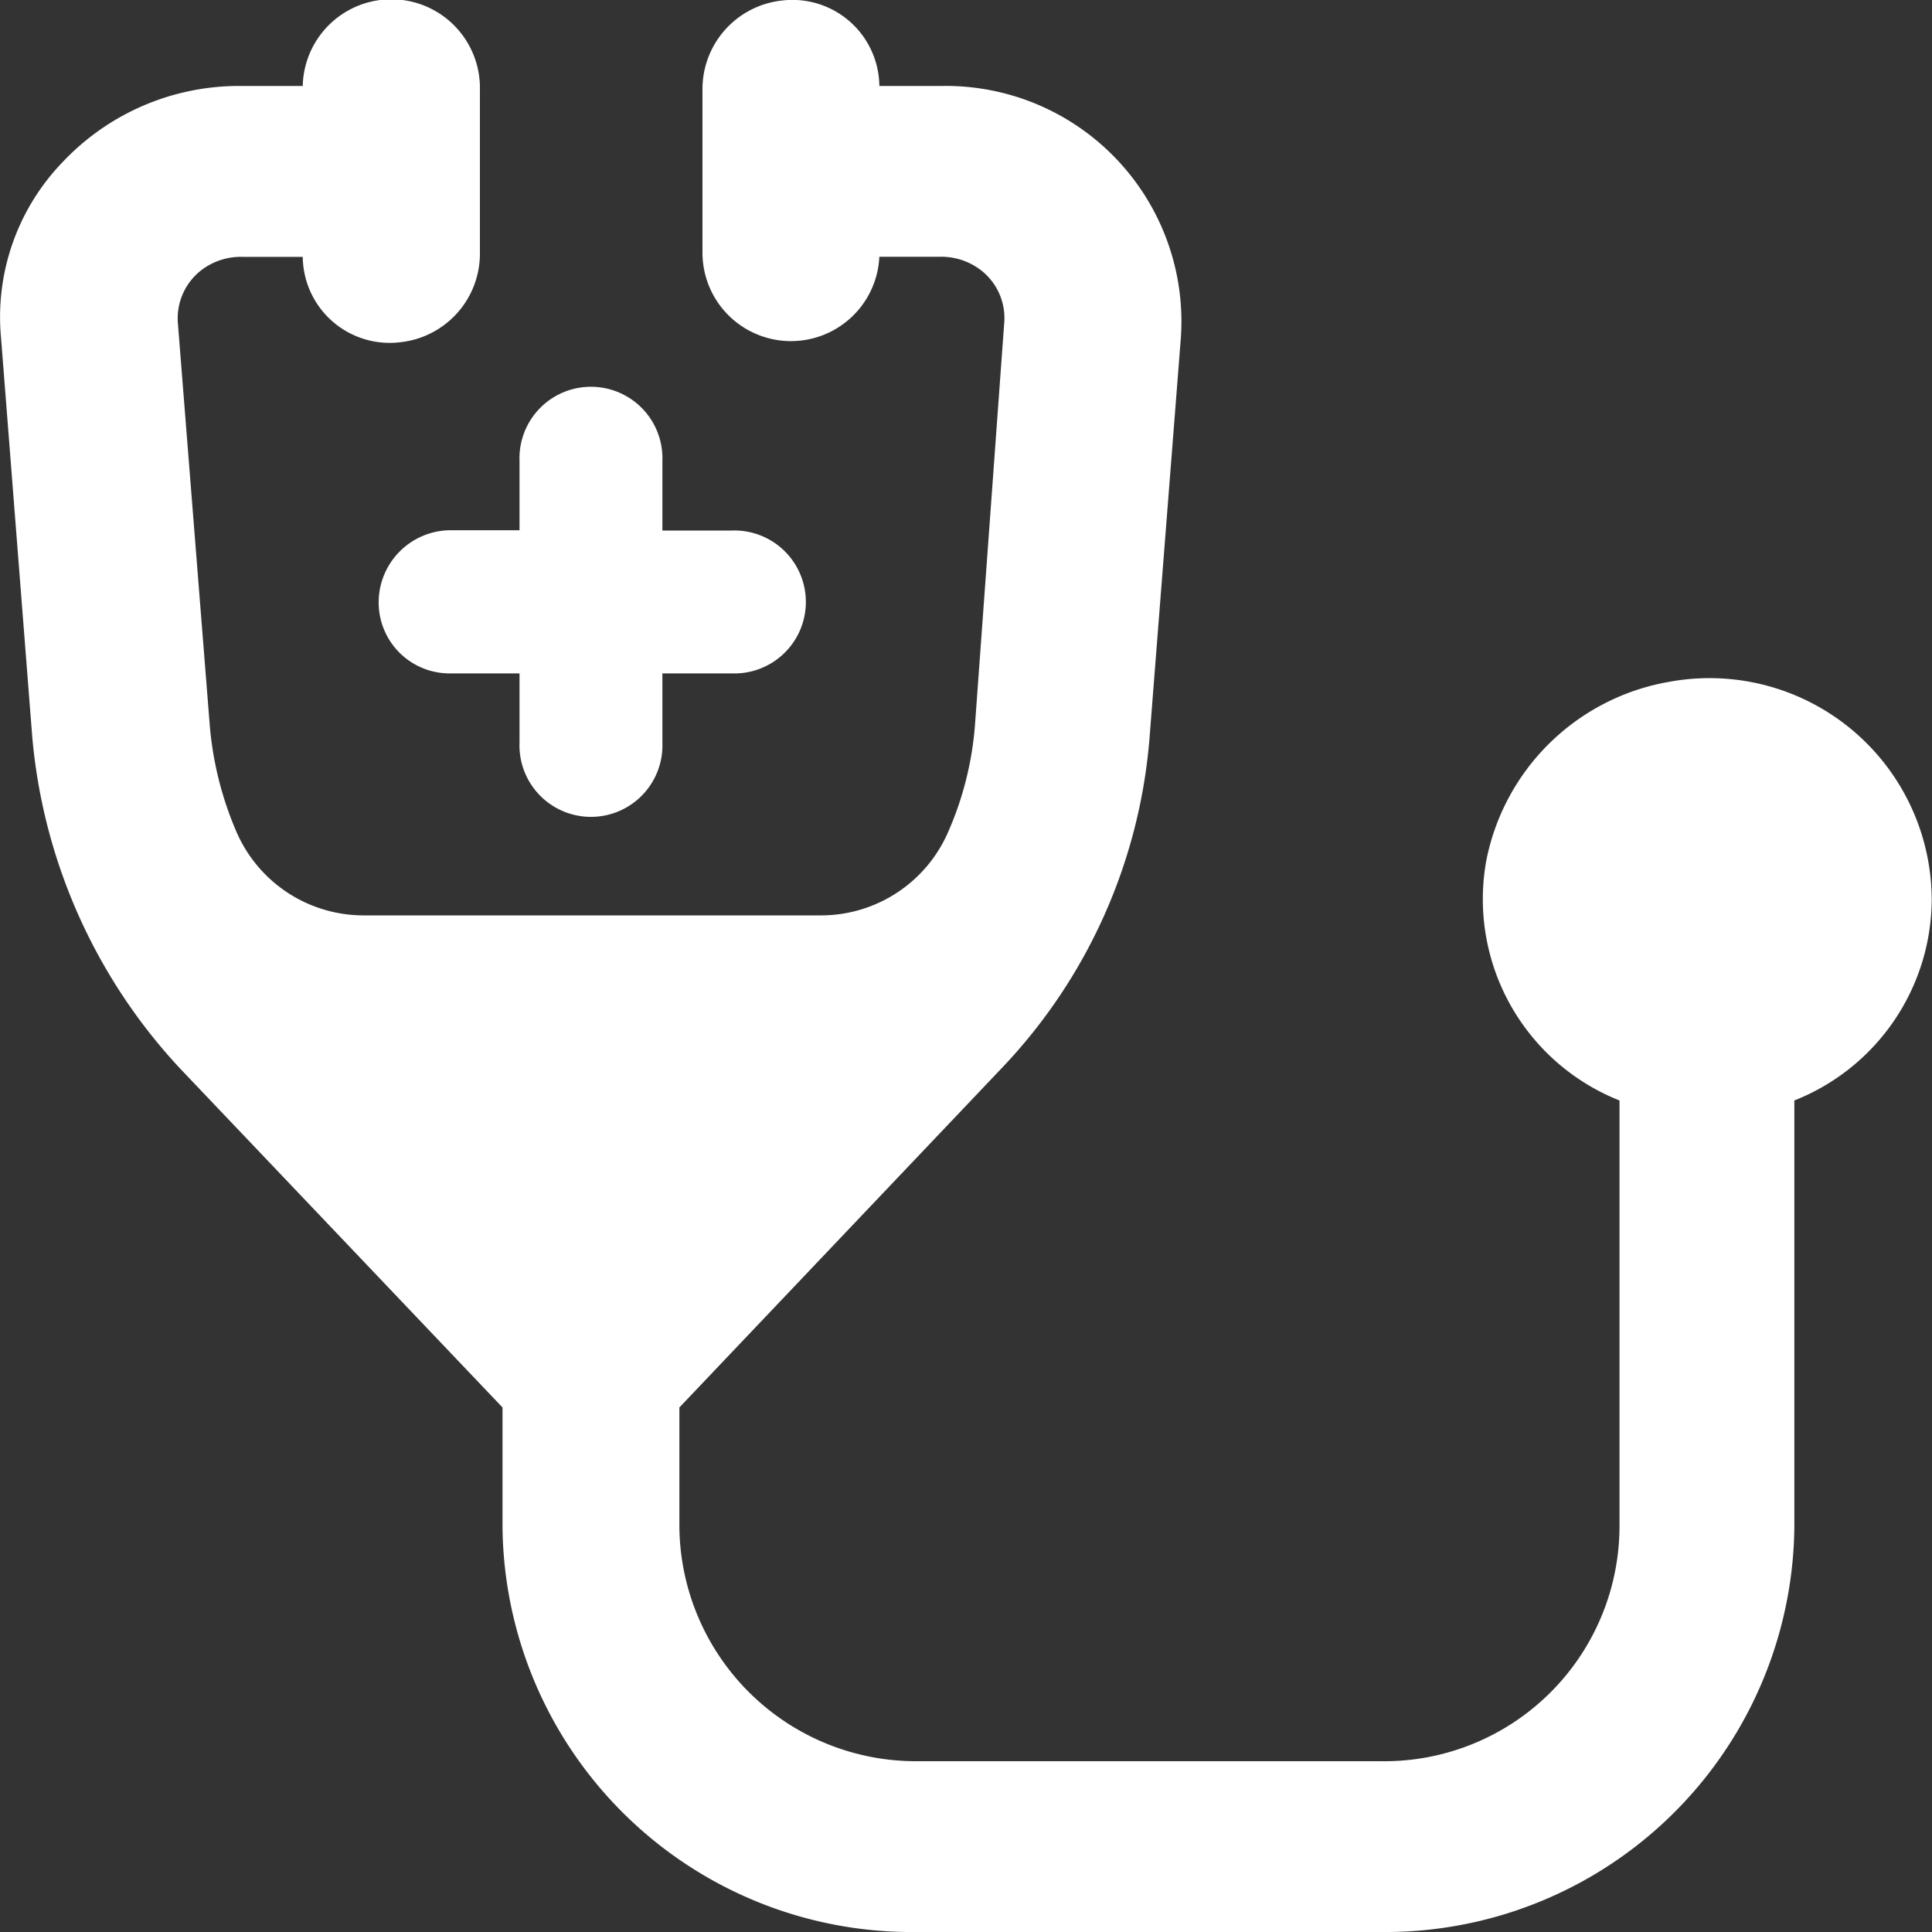
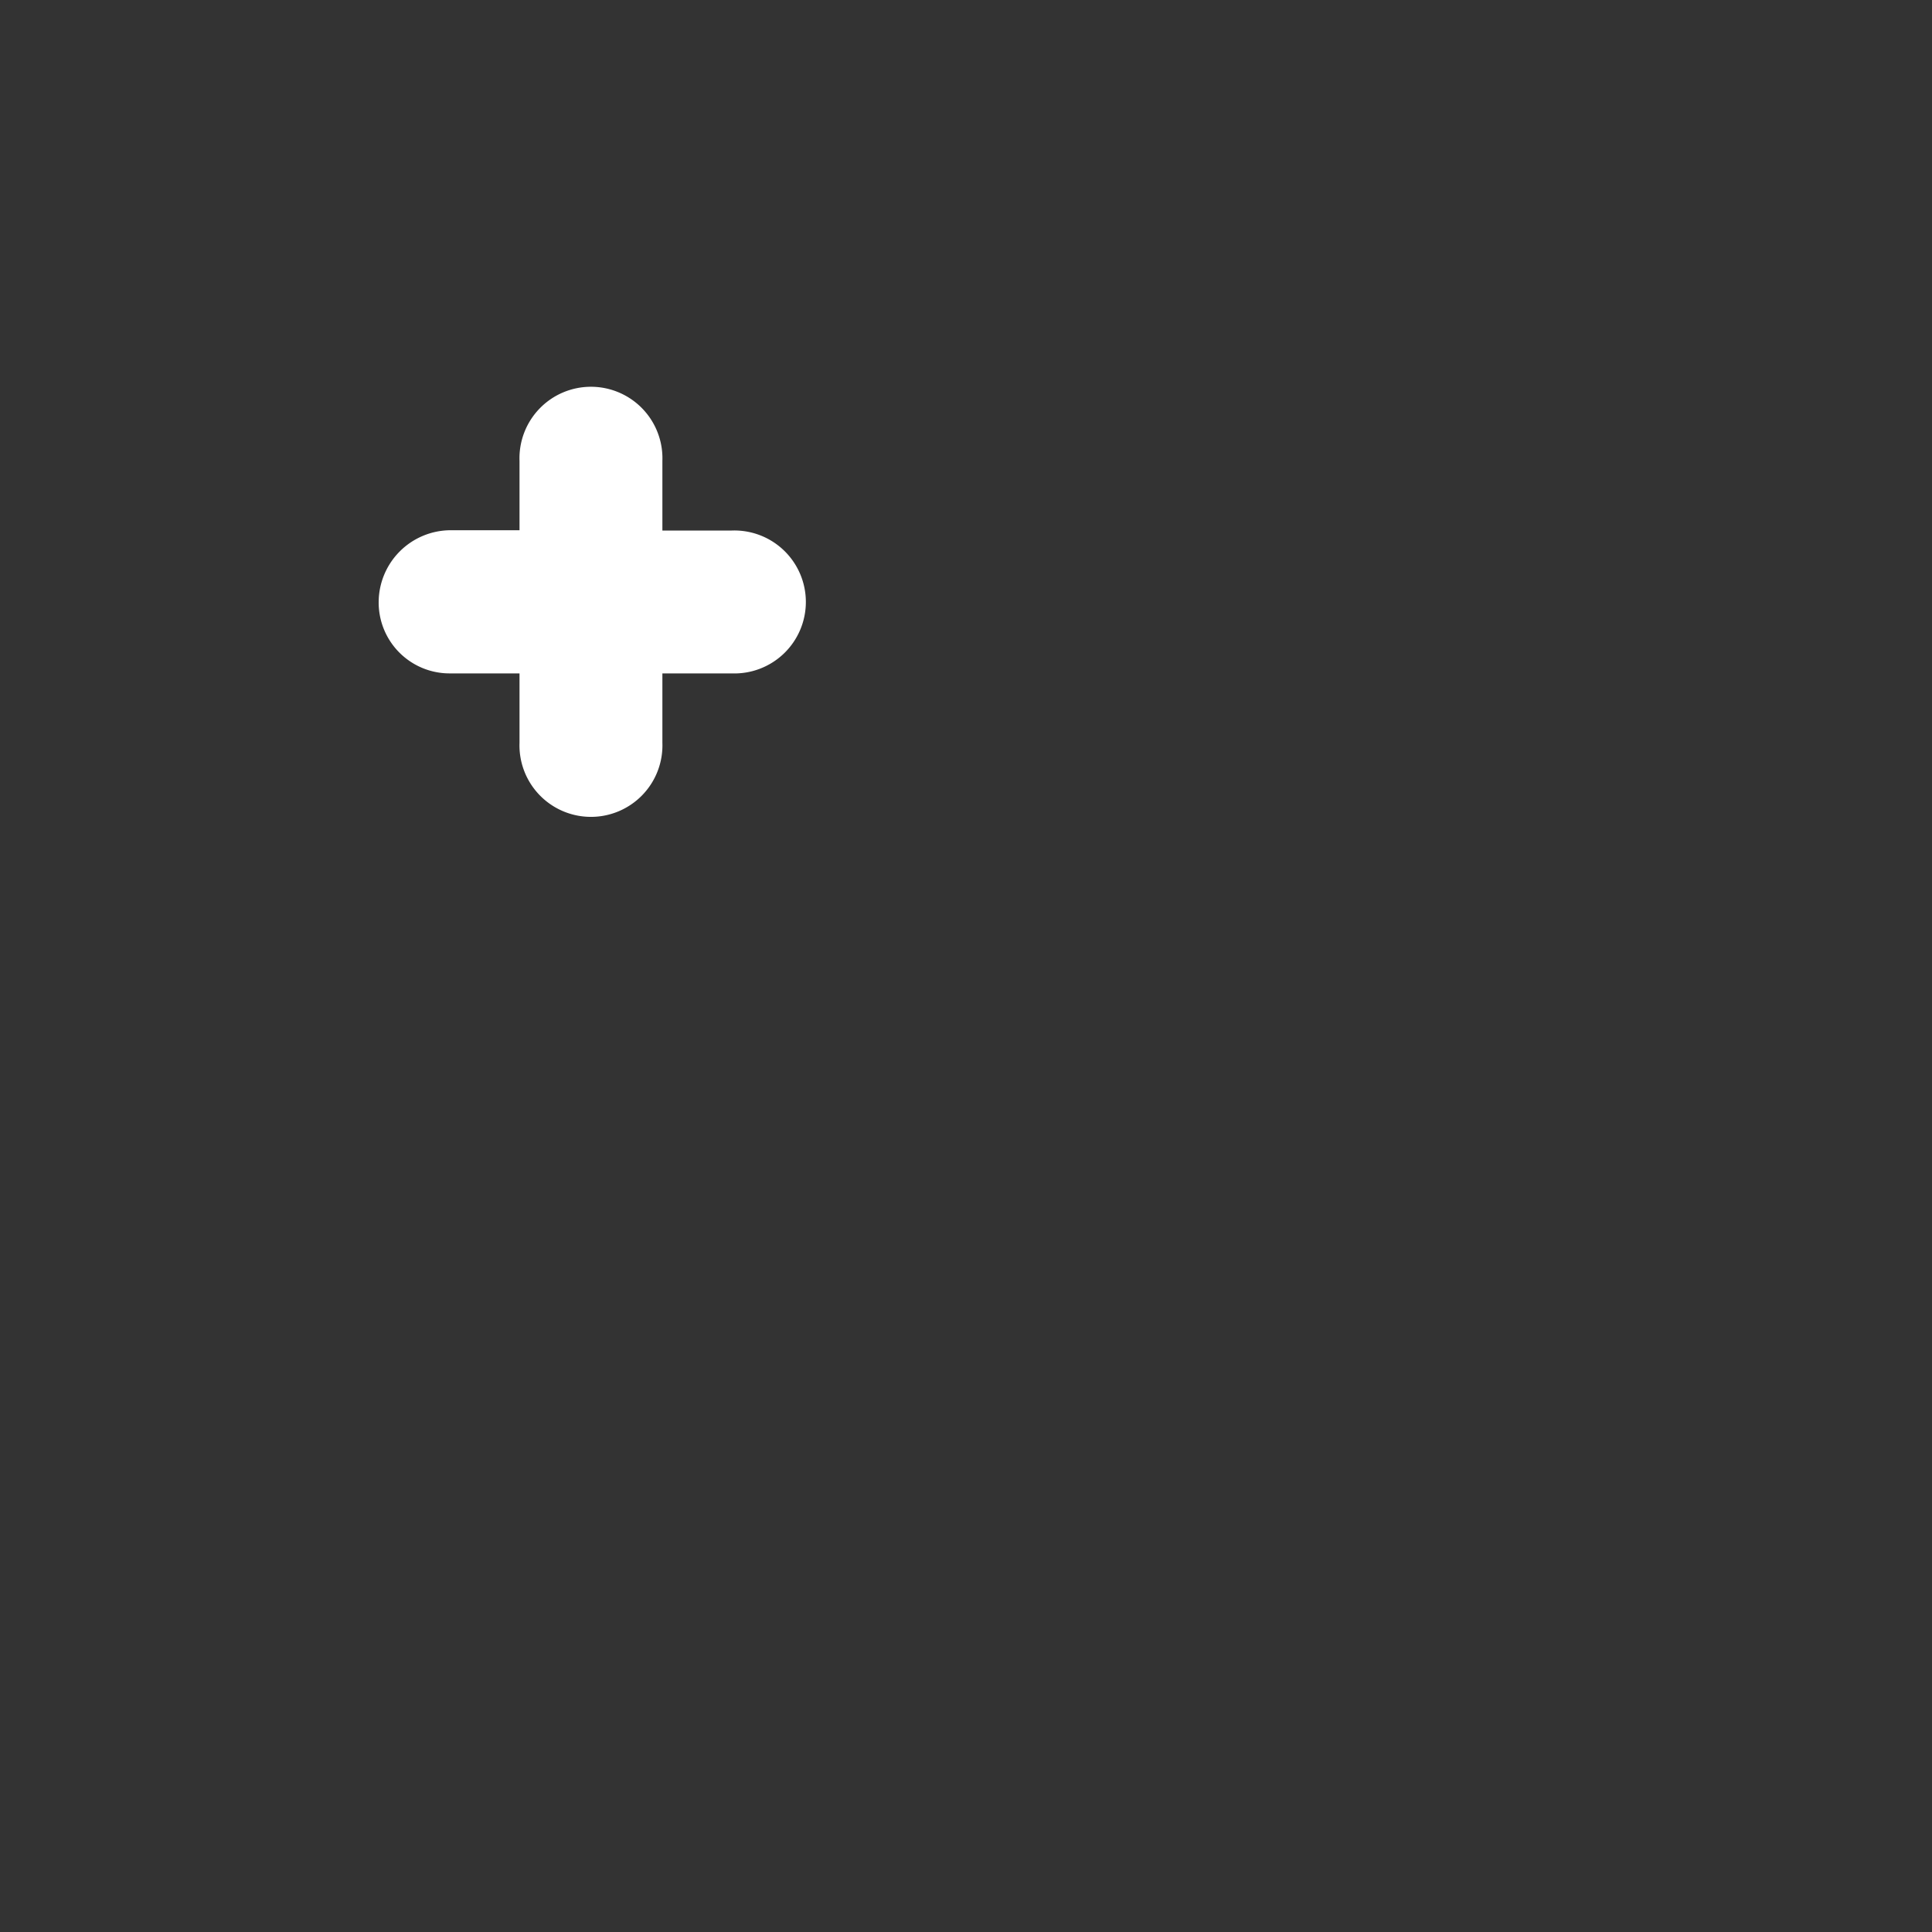
<svg xmlns="http://www.w3.org/2000/svg" width="20" height="20" viewBox="0 0 20 20">
  <rect x="0" y="0" width="20" height="20" fill="#333333" stroke="none" />
  <g id="noun_Doctor_4311770" transform="translate(-1.98)">
    <g id="Grupo_9" data-name="Grupo 9" transform="translate(1.98 0)">
-       <path id="Caminho_4" data-name="Caminho 4" d="M20.737,9.527a2.336,2.336,0,0,0-1.9,1.852,2.242,2.242,0,0,0,1.379,2.483v4.42a2.436,2.436,0,0,1-2.477,2.42H12.961a2.45,2.45,0,0,1-2.477-2.42V17.04l3.339-3.515a5.6,5.6,0,0,0,1.529-3.43l.323-4.125A2.439,2.439,0,0,0,13.2,3.36h-.646a.9.9,0,0,0-1.012-.884.922.922,0,0,0-.819.926V5.086a.916.916,0,0,0,1.831.042h.625a.673.673,0,0,1,.409.126.626.626,0,0,1,.258.568l-.3,4.125a3.394,3.394,0,0,1-.28,1.136,1.435,1.435,0,0,1-1.335.863h-4.7A1.435,1.435,0,0,1,5.9,11.084a3.523,3.523,0,0,1-.28-1.136L5.293,5.823a.631.631,0,0,1,.258-.568.673.673,0,0,1,.409-.126h.625A.9.9,0,0,0,7.6,6.012a.922.922,0,0,0,.819-.926V3.4A.916.916,0,0,0,6.585,3.36H5.939a2.506,2.506,0,0,0-1.831.779A2.309,2.309,0,0,0,3.462,5.97L3.785,10.1a5.776,5.776,0,0,0,1.529,3.43L8.653,17.04v1.242A4.236,4.236,0,0,0,12.94,22.47h4.8a4.236,4.236,0,0,0,4.286-4.188v-4.42a2.248,2.248,0,0,0,1.422-2.084A2.3,2.3,0,0,0,20.737,9.527Z" transform="translate(-3.451 -2.47)" fill="#fff" />
      <path id="Caminho_5" data-name="Caminho 5" d="M21.7,24a.734.734,0,0,0,.74.74h.718v.718a.74.74,0,1,0,1.479,0v-.718h.718a.74.74,0,1,0,0-1.479h-.718V22.54a.74.74,0,1,0-1.479,0v.718H22.44A.747.747,0,0,0,21.7,24Z" transform="translate(-17.78 -17.769)" fill="#fff" />
    </g>
  </g>
</svg>